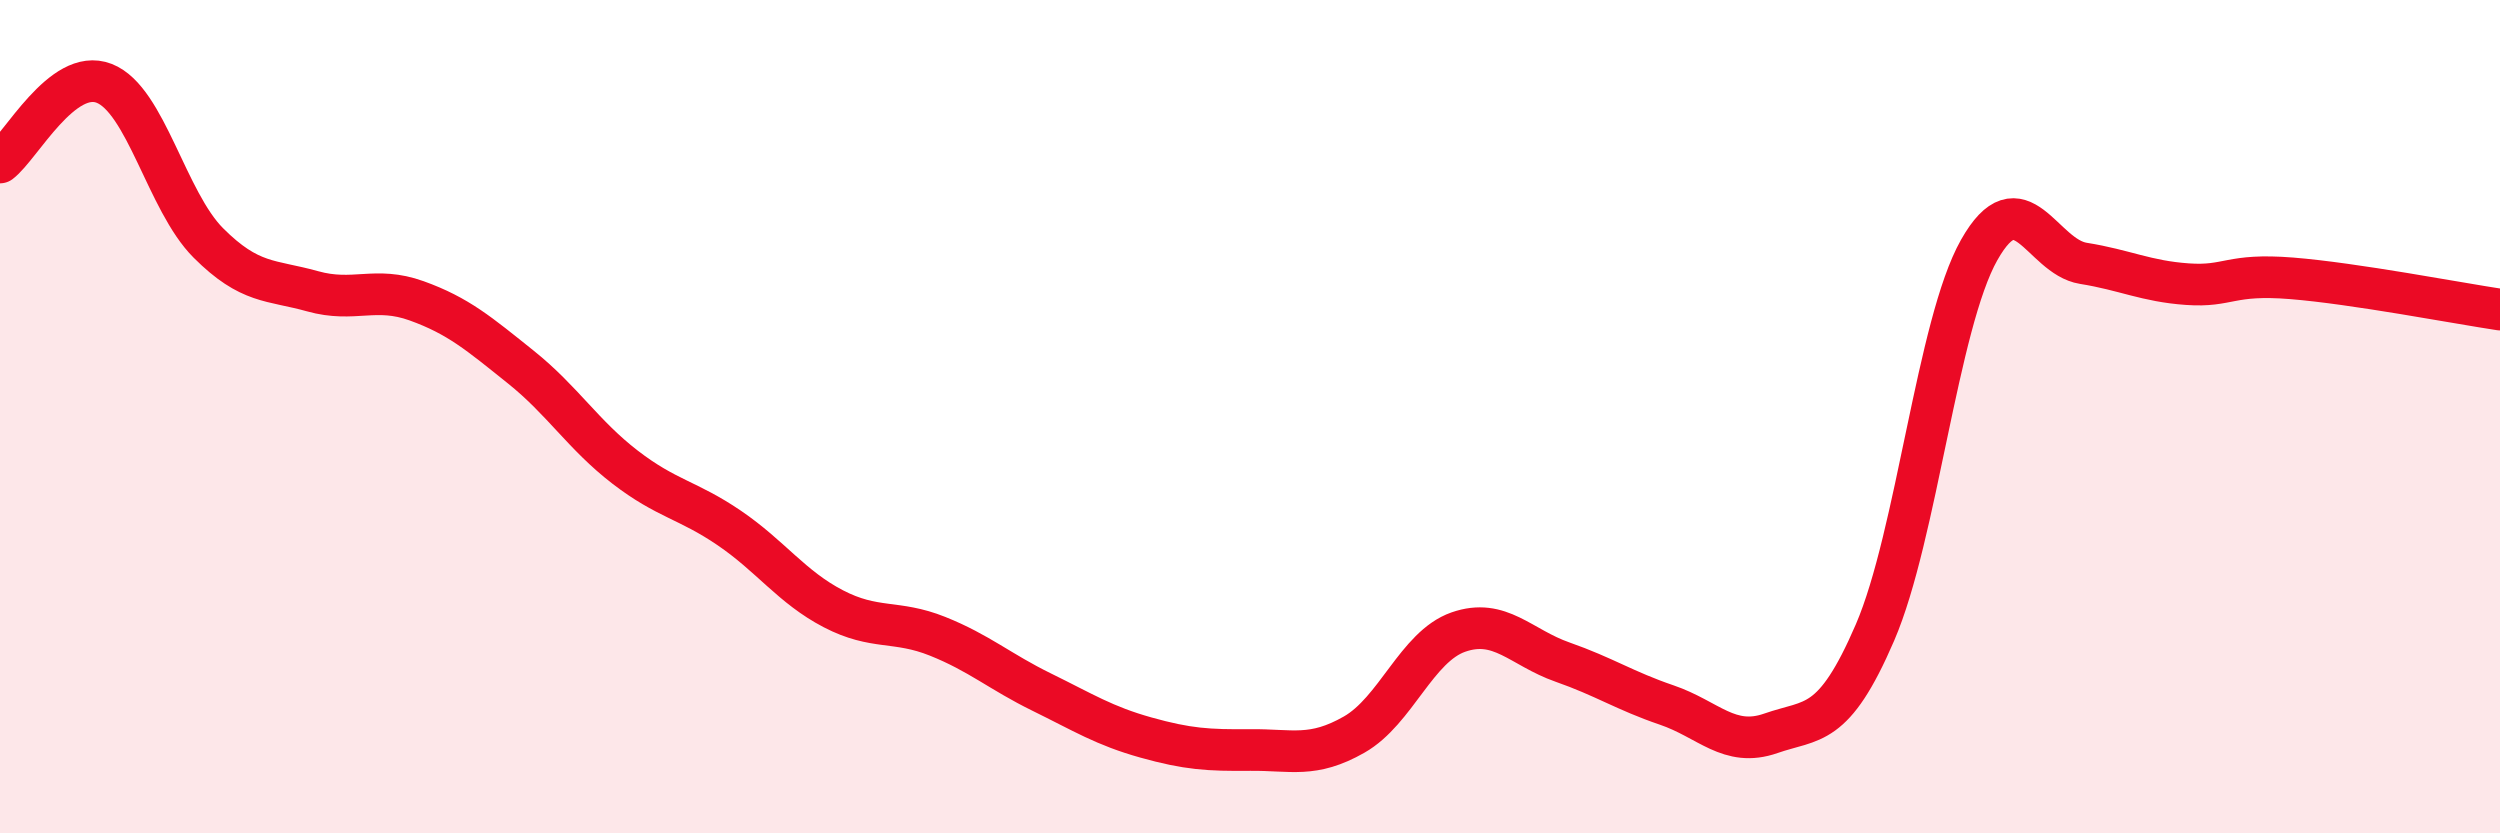
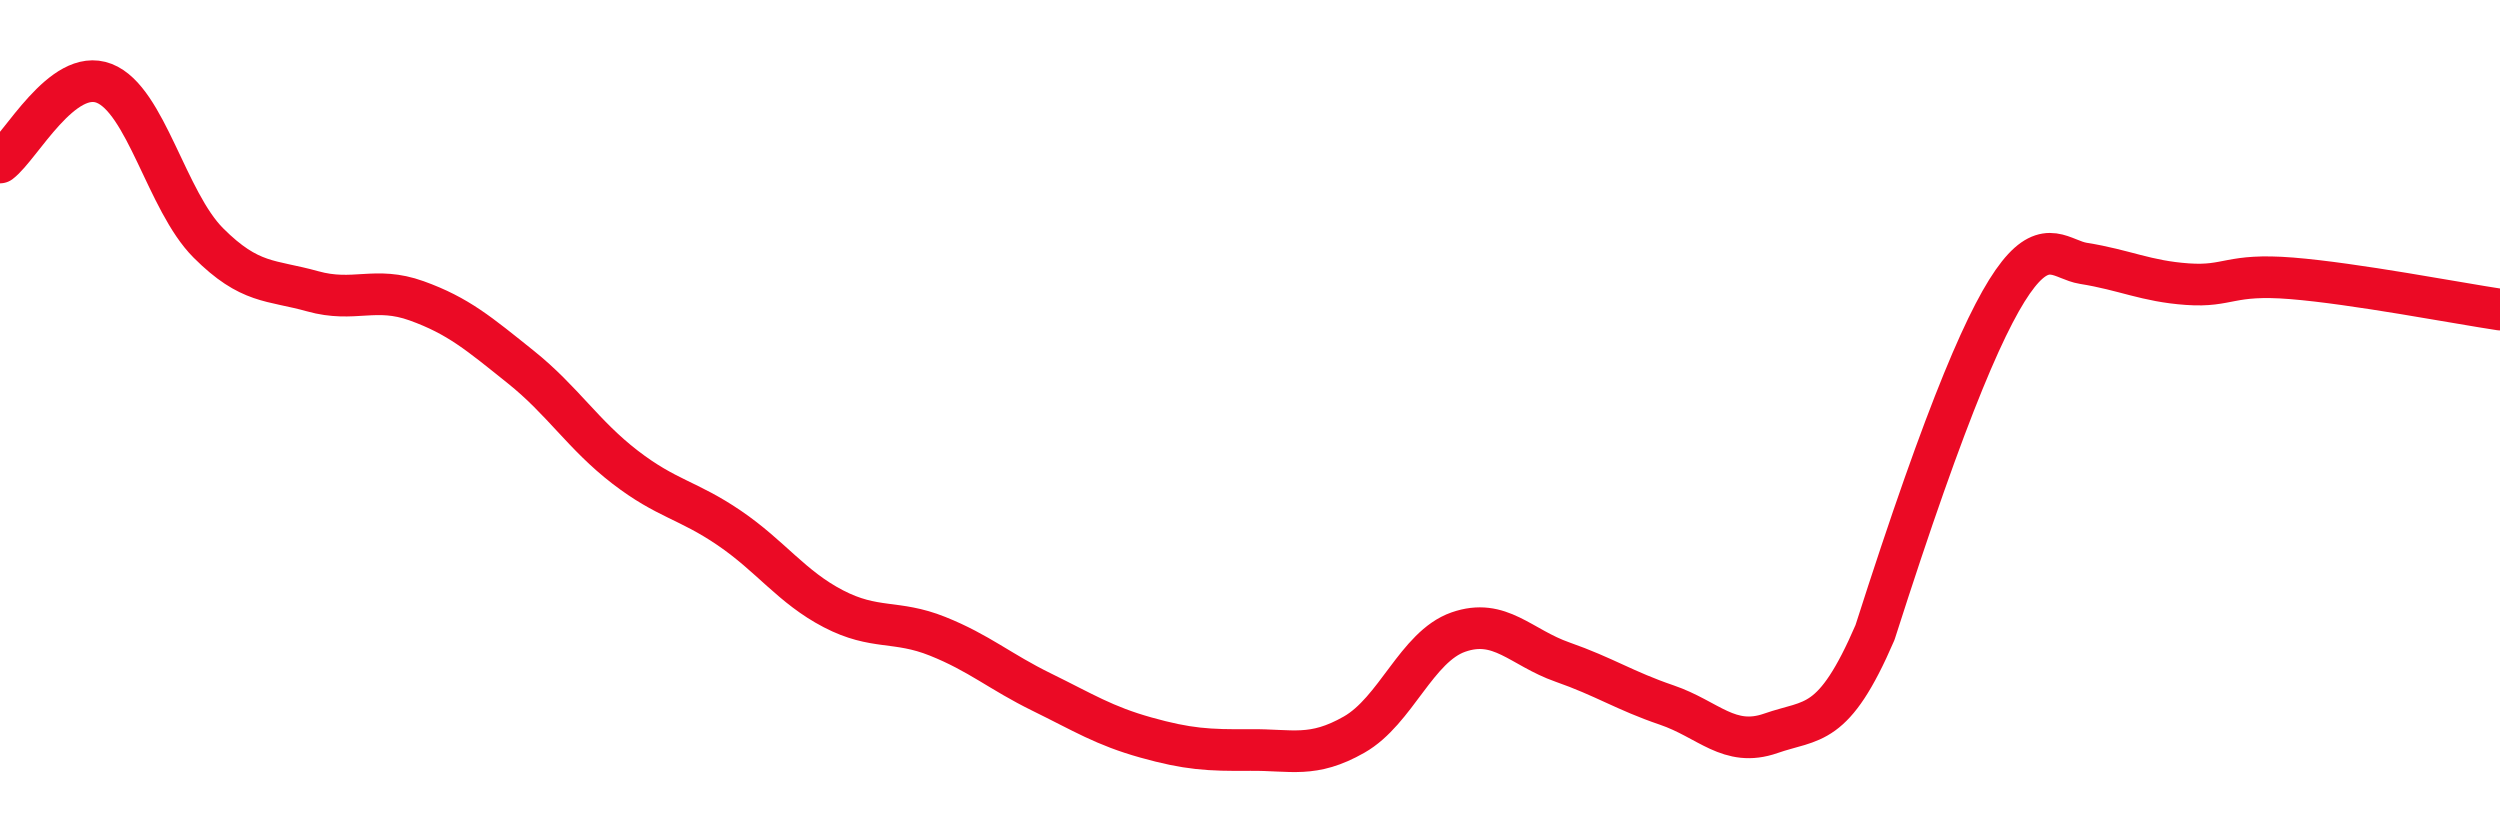
<svg xmlns="http://www.w3.org/2000/svg" width="60" height="20" viewBox="0 0 60 20">
-   <path d="M 0,3.9 C 0.5,3.52 1.5,1.61 2.5,2 C 3.5,2.39 4,4.83 5,5.83 C 6,6.83 6.5,6.71 7.5,6.99 C 8.5,7.27 9,6.86 10,7.22 C 11,7.58 11.5,8.01 12.5,8.81 C 13.5,9.61 14,10.44 15,11.21 C 16,11.98 16.5,11.99 17.5,12.67 C 18.5,13.35 19,14.09 20,14.61 C 21,15.13 21.5,14.87 22.5,15.27 C 23.5,15.67 24,16.12 25,16.61 C 26,17.1 26.5,17.42 27.5,17.7 C 28.5,17.98 29,18.01 30,18 C 31,17.99 31.5,18.2 32.5,17.63 C 33.5,17.06 34,15.52 35,15.17 C 36,14.82 36.5,15.54 37.5,15.89 C 38.5,16.24 39,16.58 40,16.92 C 41,17.26 41.5,17.95 42.5,17.6 C 43.5,17.25 44,17.5 45,15.18 C 46,12.86 46.5,7.77 47.5,6 C 48.5,4.23 49,6.16 50,6.32 C 51,6.48 51.5,6.75 52.5,6.82 C 53.5,6.89 53.5,6.56 55,6.68 C 56.5,6.8 59,7.28 60,7.43L60 20L0 20Z" fill="#EB0A25" opacity="0.1" stroke-linecap="round" stroke-linejoin="round" />
-   <path d="M 0,3.9 C 0.5,3.52 1.5,1.61 2.5,2 C 3.5,2.39 4,4.83 5,5.83 C 6,6.83 6.5,6.71 7.5,6.99 C 8.5,7.27 9,6.86 10,7.22 C 11,7.58 11.5,8.01 12.5,8.81 C 13.5,9.61 14,10.44 15,11.21 C 16,11.98 16.5,11.99 17.5,12.67 C 18.5,13.35 19,14.09 20,14.61 C 21,15.13 21.5,14.87 22.5,15.27 C 23.5,15.67 24,16.12 25,16.61 C 26,17.1 26.5,17.42 27.5,17.7 C 28.5,17.98 29,18.01 30,18 C 31,17.99 31.5,18.2 32.5,17.63 C 33.5,17.06 34,15.52 35,15.17 C 36,14.82 36.5,15.54 37.5,15.89 C 38.5,16.24 39,16.58 40,16.92 C 41,17.26 41.5,17.95 42.5,17.6 C 43.5,17.25 44,17.5 45,15.18 C 46,12.86 46.5,7.77 47.5,6 C 48.5,4.23 49,6.16 50,6.32 C 51,6.48 51.5,6.75 52.5,6.82 C 53.5,6.89 53.5,6.56 55,6.68 C 56.5,6.8 59,7.28 60,7.43" stroke="#EB0A25" stroke-width="1" fill="none" stroke-linecap="round" stroke-linejoin="round" />
+   <path d="M 0,3.9 C 0.5,3.52 1.5,1.61 2.5,2 C 3.5,2.39 4,4.83 5,5.83 C 6,6.83 6.5,6.71 7.5,6.99 C 8.5,7.27 9,6.86 10,7.22 C 11,7.58 11.5,8.01 12.5,8.81 C 13.5,9.61 14,10.44 15,11.21 C 16,11.98 16.5,11.99 17.5,12.67 C 18.5,13.35 19,14.09 20,14.61 C 21,15.13 21.5,14.87 22.5,15.27 C 23.5,15.67 24,16.12 25,16.61 C 26,17.1 26.5,17.42 27.5,17.7 C 28.5,17.98 29,18.01 30,18 C 31,17.99 31.5,18.2 32.5,17.63 C 33.5,17.06 34,15.52 35,15.17 C 36,14.82 36.5,15.54 37.5,15.89 C 38.5,16.24 39,16.58 40,16.92 C 41,17.26 41.5,17.95 42.5,17.6 C 43.5,17.25 44,17.5 45,15.18 C 48.5,4.23 49,6.16 50,6.32 C 51,6.48 51.5,6.75 52.5,6.82 C 53.5,6.89 53.5,6.56 55,6.68 C 56.5,6.8 59,7.28 60,7.43" stroke="#EB0A25" stroke-width="1" fill="none" stroke-linecap="round" stroke-linejoin="round" />
</svg>